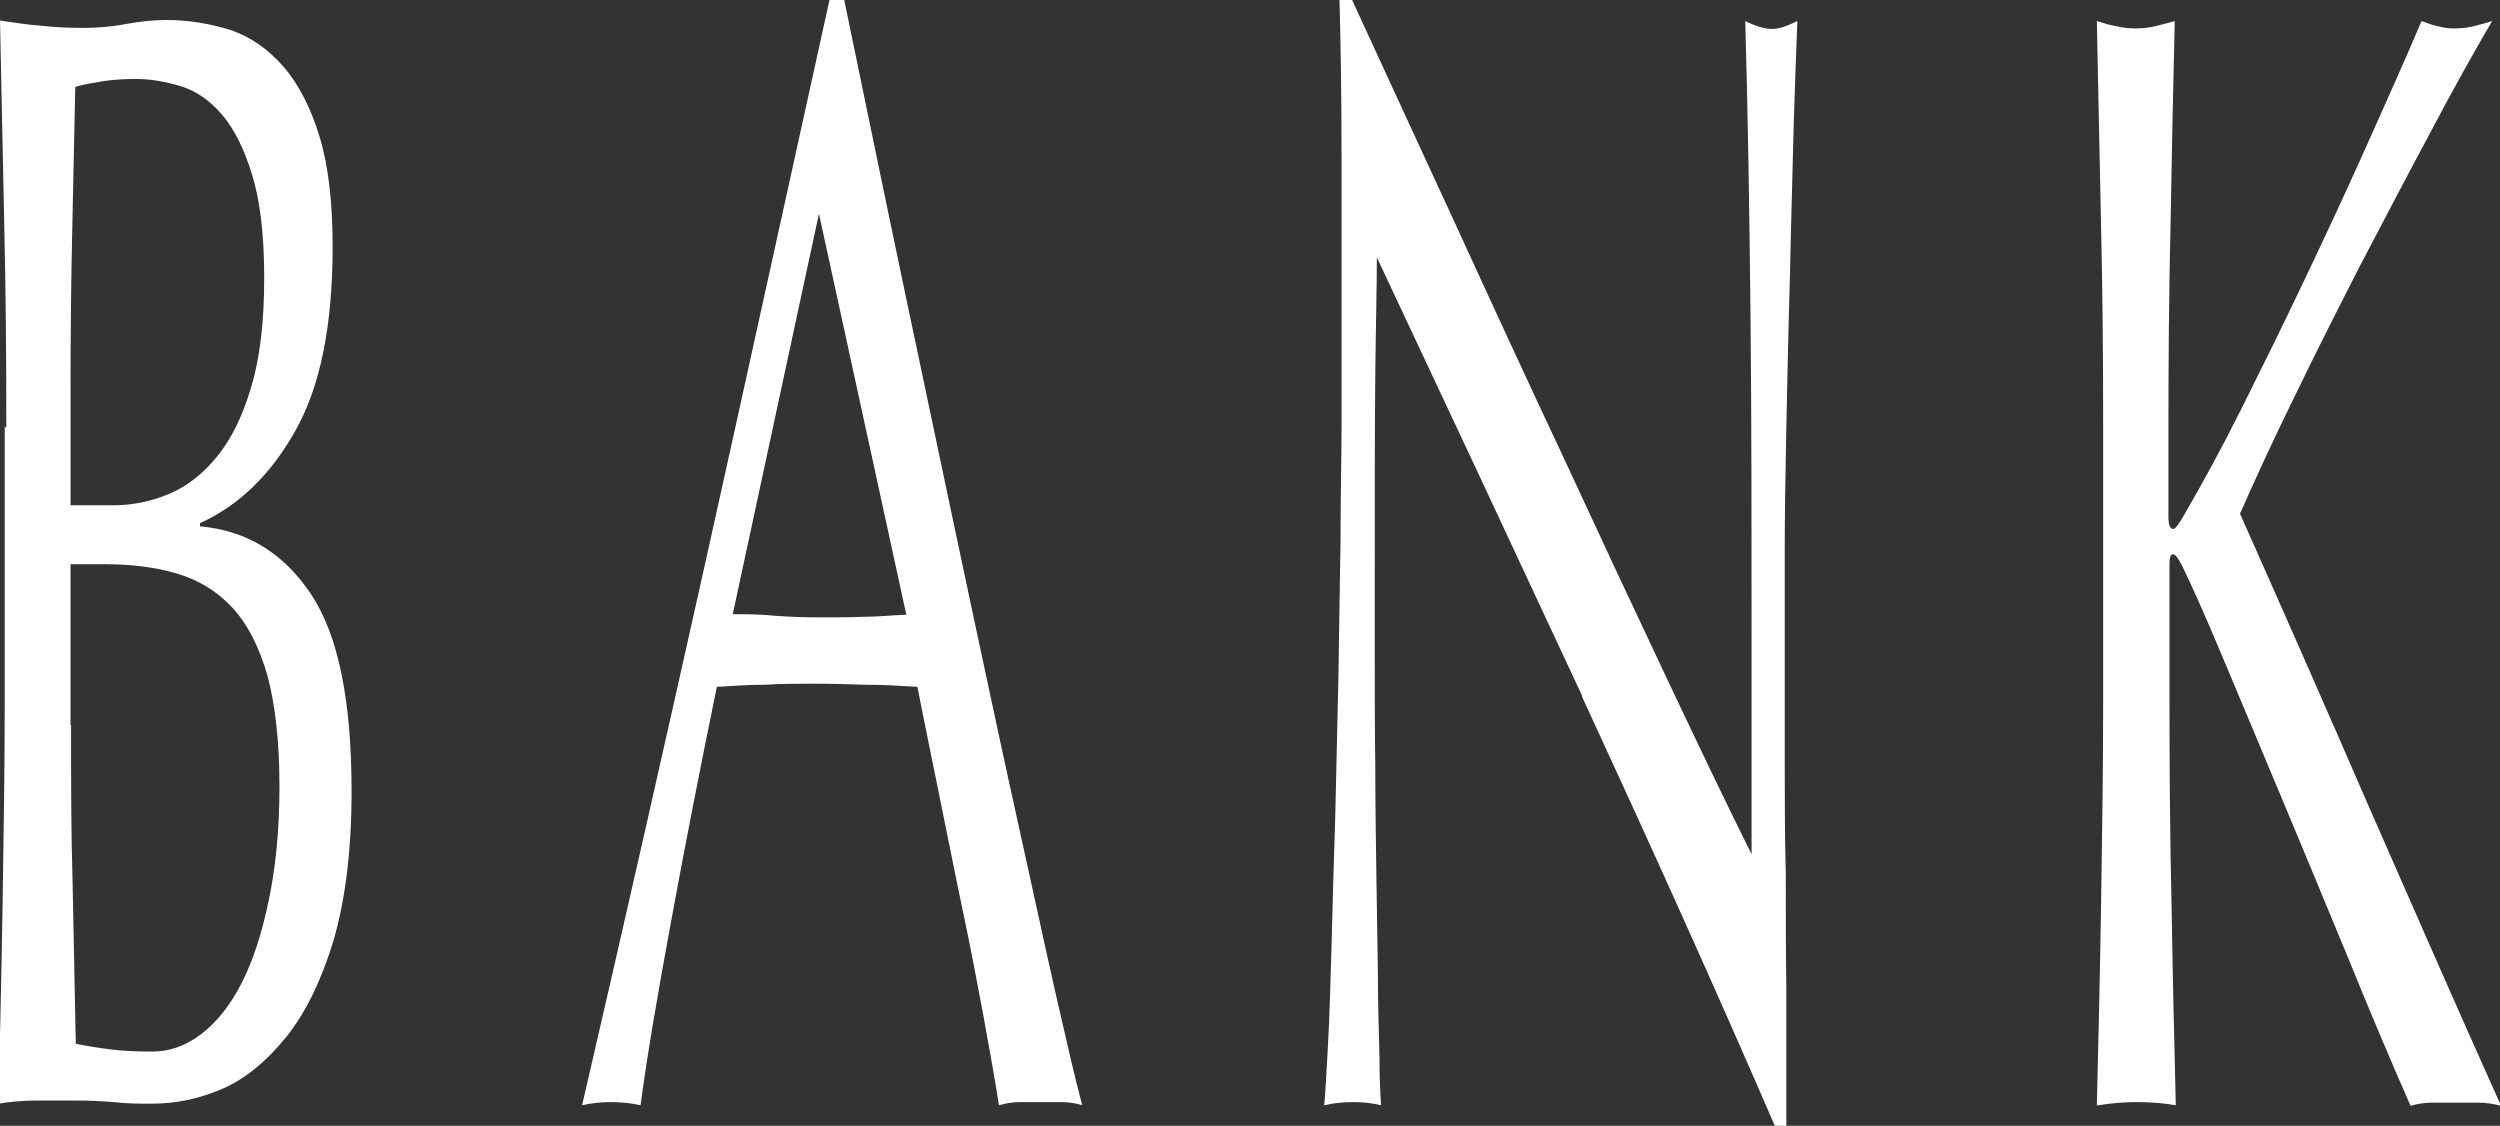
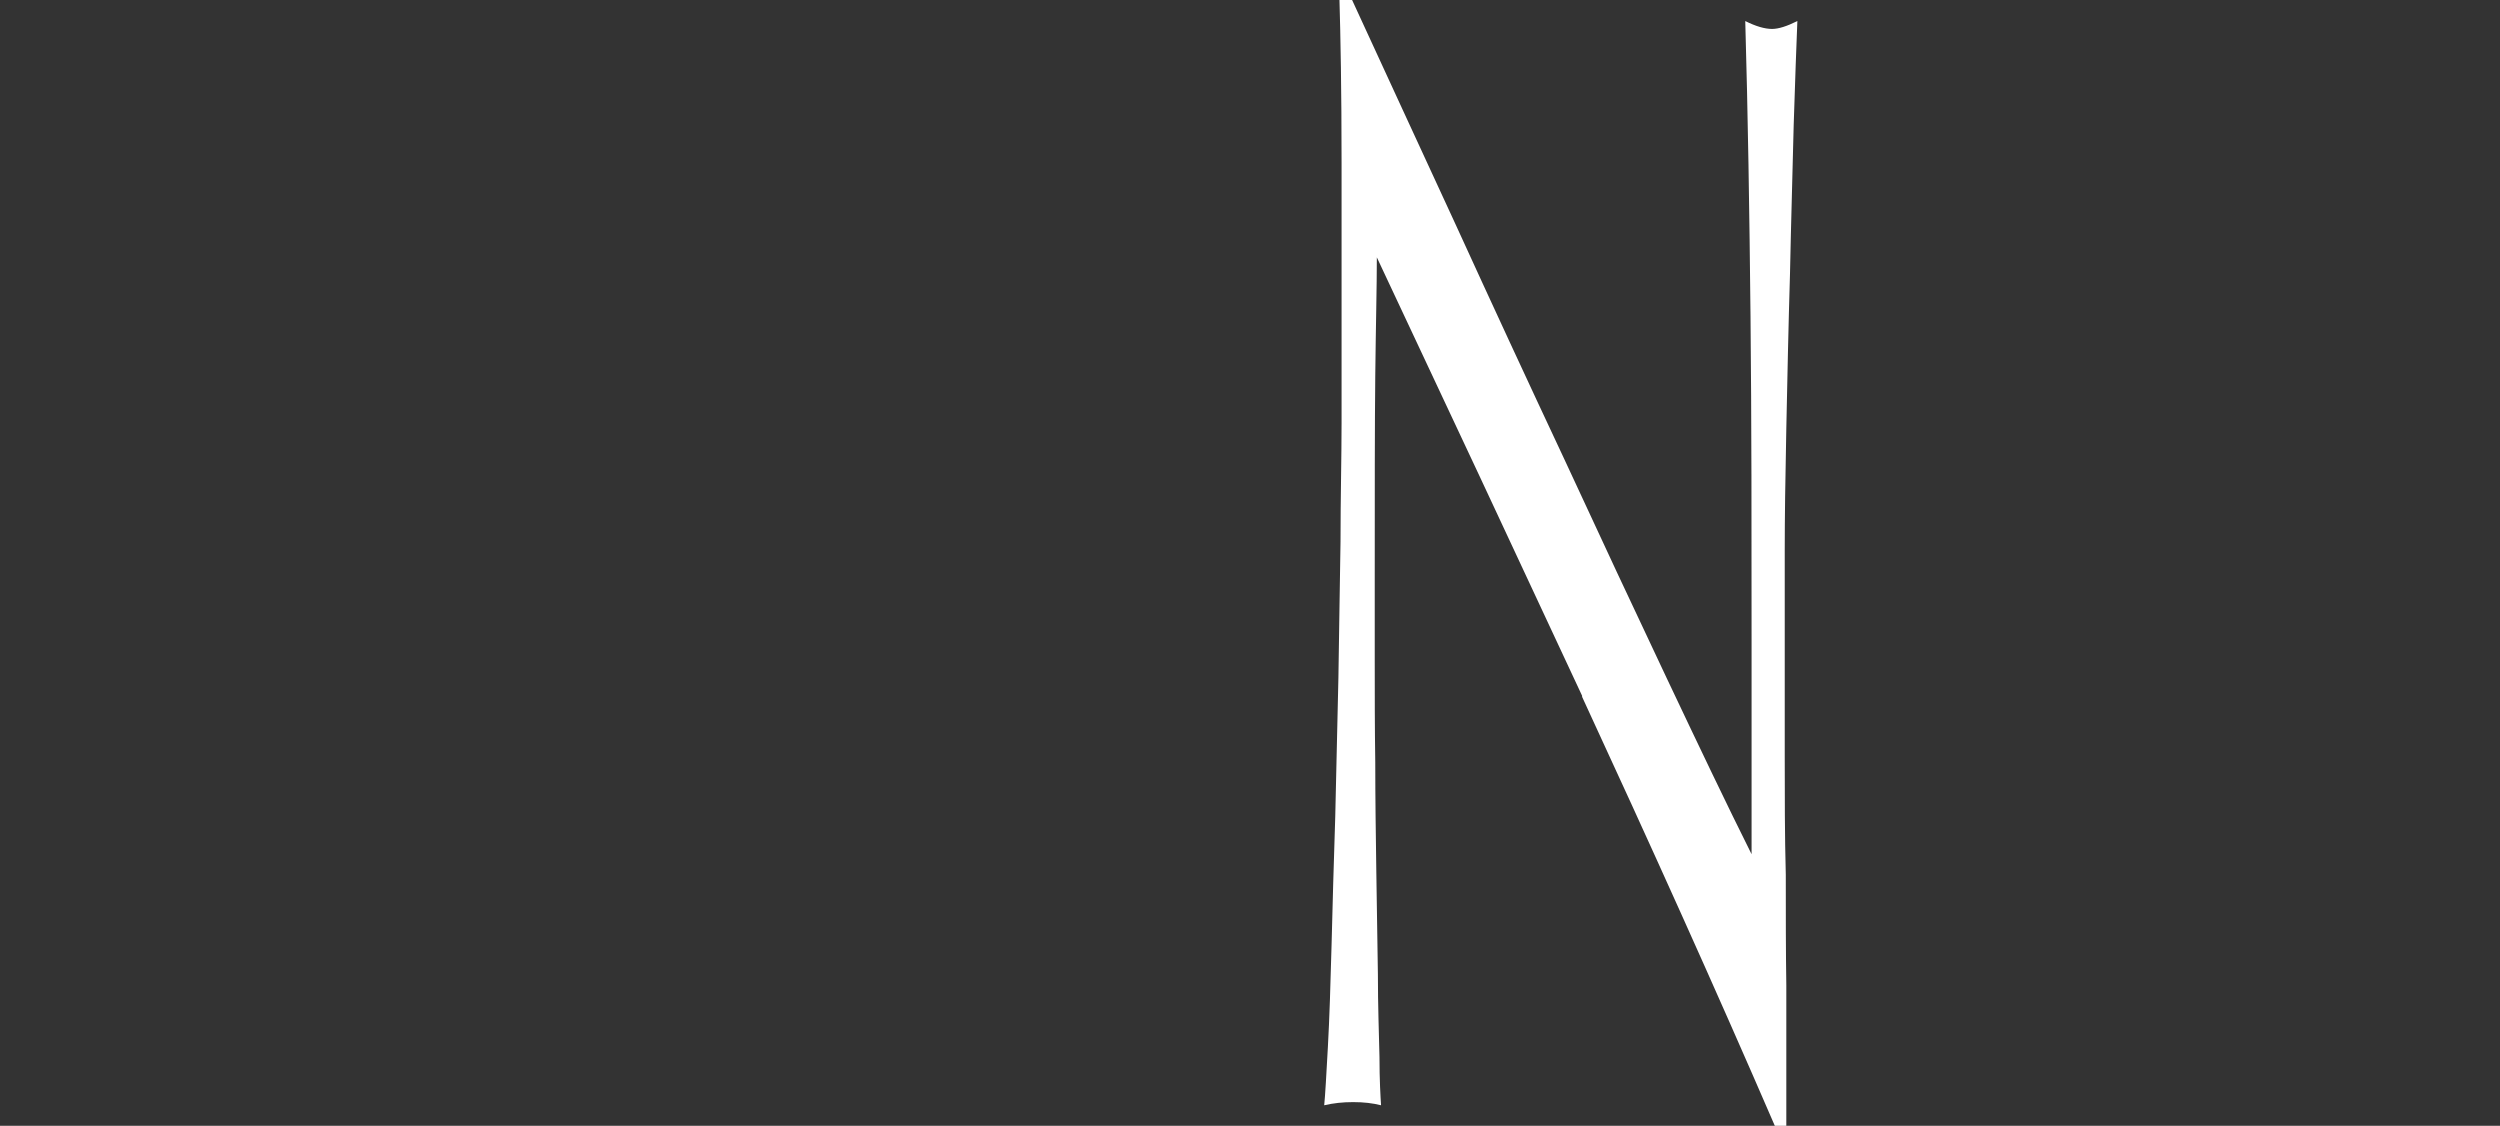
<svg xmlns="http://www.w3.org/2000/svg" id="_レイヤー_2" data-name="レイヤー_2" viewBox="0 0 47.5 21.39">
  <rect x="0" y="0" width="47.5" height="21.39" fill="#333333" stroke="none" />
  <defs>
    <style>
      .cls-1 {
        fill: #fff;
      }
    </style>
  </defs>
  <g id="_レイヤー_9" data-name="レイヤー_9">
    <g>
-       <path class="cls-1" d="M.12,8.13c0-1.32-.01-2.62-.04-3.9-.03-1.28-.05-2.56-.08-3.84.26.04.53.08.79.1.27.03.54.04.79.04s.53-.02.79-.07c.27-.05.54-.08.79-.08.43,0,.83.07,1.22.19.38.13.71.36,1,.69s.52.78.69,1.33c.17.56.25,1.26.25,2.1,0,1.48-.23,2.64-.7,3.48s-1.07,1.43-1.82,1.77v.06c.89.08,1.59.51,2.11,1.29s.77,2.03.77,3.75c0,1.12-.12,2.06-.34,2.82-.23.76-.53,1.38-.9,1.84s-.78.8-1.22.99c-.44.19-.89.28-1.33.28-.24,0-.48,0-.73-.03-.25-.02-.49-.03-.73-.03h-.73c-.25,0-.49.02-.73.06.03-1.28.06-2.55.08-3.82.02-1.27.04-2.57.04-3.89v-5.16ZM2.16,9.6c.35,0,.7-.07,1.04-.21.34-.14.65-.38.92-.71.27-.33.49-.77.65-1.32.17-.55.25-1.25.25-2.08s-.08-1.47-.23-1.96c-.15-.49-.34-.87-.57-1.14-.23-.27-.49-.45-.78-.54s-.58-.14-.87-.14c-.26,0-.48.02-.66.05-.18.03-.34.06-.48.1-.02.96-.04,1.91-.06,2.85-.02.94-.03,1.89-.03,2.85v2.25h.81ZM1.35,13.77c0,1.02,0,2.03.03,3.03.02,1,.04,2.01.06,3.03.19.04.42.08.67.11s.53.04.79.04c.32,0,.63-.11.92-.33.29-.22.55-.54.77-.97.22-.43.39-.96.52-1.59.13-.63.2-1.34.2-2.14,0-.86-.08-1.56-.23-2.12-.16-.55-.38-.98-.67-1.29-.29-.31-.64-.52-1.04-.64s-.86-.18-1.36-.18h-.67v3.06Z" />
-       <path class="cls-1" d="M20.57,21c-.14-.04-.27-.06-.4-.06h-.79c-.13,0-.26.02-.4.06-.07-.46-.17-1.01-.29-1.67-.12-.65-.25-1.33-.4-2.04-.15-.71-.29-1.43-.44-2.16-.15-.73-.29-1.43-.42-2.08-.32-.02-.65-.04-.98-.04-.33-.01-.66-.02-.99-.02-.31,0-.61,0-.92.02-.3,0-.6.02-.92.04-.32,1.56-.61,3.04-.87,4.46-.26,1.41-.46,2.58-.58,3.49-.17-.04-.36-.06-.56-.06s-.38.02-.55.06c.81-3.5,1.6-6.98,2.37-10.44.77-3.46,1.54-6.98,2.33-10.56h.28c.24,1.16.5,2.42.78,3.77.28,1.35.57,2.71.86,4.09s.58,2.75.87,4.11c.29,1.36.56,2.62.82,3.79s.48,2.21.69,3.13.37,1.62.5,2.1ZM13.92,11.67c.26,0,.53,0,.81.03.28.02.55.03.81.03.28,0,.56,0,.84-.01.28,0,.56-.03.84-.04l-1.66-7.62-1.64,7.62Z" />
      <path class="cls-1" d="M30.06,13.22c-1.3-2.79-2.6-5.57-3.9-8.33,0,.56-.02,1.31-.03,2.25s-.01,2.22-.01,3.84c0,.42,0,.94,0,1.56,0,.62,0,1.27.01,1.95,0,.68.01,1.37.02,2.07s.02,1.35.03,1.95c0,.6.02,1.12.03,1.57,0,.45.02.76.03.92-.16-.04-.33-.06-.53-.06s-.38.02-.55.06c.02-.2.04-.57.07-1.11.03-.54.05-1.19.07-1.94.02-.75.04-1.56.07-2.44.02-.88.04-1.76.06-2.64.01-.88.03-1.74.04-2.58,0-.84.02-1.59.02-2.25,0-1.92,0-3.57,0-4.95,0-1.38-.02-2.41-.04-3.09h.24c.61,1.32,1.26,2.74,1.96,4.25.69,1.51,1.38,3,2.07,4.47.68,1.47,1.33,2.86,1.95,4.17.62,1.31,1.15,2.42,1.61,3.34v-4.08c0-2.1,0-4.14-.02-6.13-.02-1.99-.05-3.87-.1-5.62.2.1.37.15.51.15.12,0,.28-.05.48-.15-.02.44-.04,1.1-.07,1.98-.02.88-.05,1.82-.07,2.82-.03,1-.05,1.98-.07,2.94-.02.96-.03,1.73-.03,2.31v1.8c0,.68,0,1.39,0,2.13,0,.74,0,1.49.02,2.24,0,.75,0,1.45.01,2.1,0,.65,0,1.22,0,1.7v.99h-.21c-1.15-2.66-2.38-5.38-3.67-8.17Z" />
-       <path class="cls-1" d="M39.84,21c.03-1.24.06-2.5.08-3.78.02-1.28.04-2.58.04-3.9v-5.16c0-1.32-.01-2.61-.04-3.88-.03-1.27-.05-2.57-.08-3.88.13.04.25.08.38.1.12.03.24.04.36.04s.24-.01.36-.04c.12-.03.25-.06.38-.1-.03,1.32-.06,2.62-.08,3.88-.03,1.27-.04,2.57-.04,3.88v1.65c0,.16.03.24.09.24.04,0,.11-.09.21-.27.35-.6.72-1.28,1.1-2.04.38-.76.77-1.55,1.16-2.37.39-.82.78-1.65,1.16-2.5.38-.85.75-1.67,1.09-2.47.11.04.21.08.32.1.1.03.2.04.3.04.12,0,.24-.01.36-.04.12-.03.24-.06.36-.1-.35.6-.75,1.31-1.18,2.13-.44.82-.88,1.66-1.33,2.52-.44.86-.87,1.71-1.27,2.54-.41.83-.74,1.56-1.01,2.17.81,1.82,1.63,3.68,2.45,5.57.83,1.89,1.66,3.79,2.51,5.68-.15-.04-.3-.06-.45-.06h-.86c-.13,0-.27.02-.41.06-.36-.82-.76-1.76-1.19-2.82-.44-1.06-.86-2.08-1.28-3.08s-.79-1.88-1.12-2.67-.58-1.34-.74-1.67c-.08-.16-.14-.24-.18-.24-.05,0-.07.06-.07.18v2.61c0,1.32.01,2.62.04,3.9.02,1.28.05,2.54.08,3.78-.23-.04-.47-.06-.73-.06s-.5.02-.74.06Z" />
    </g>
  </g>
</svg>